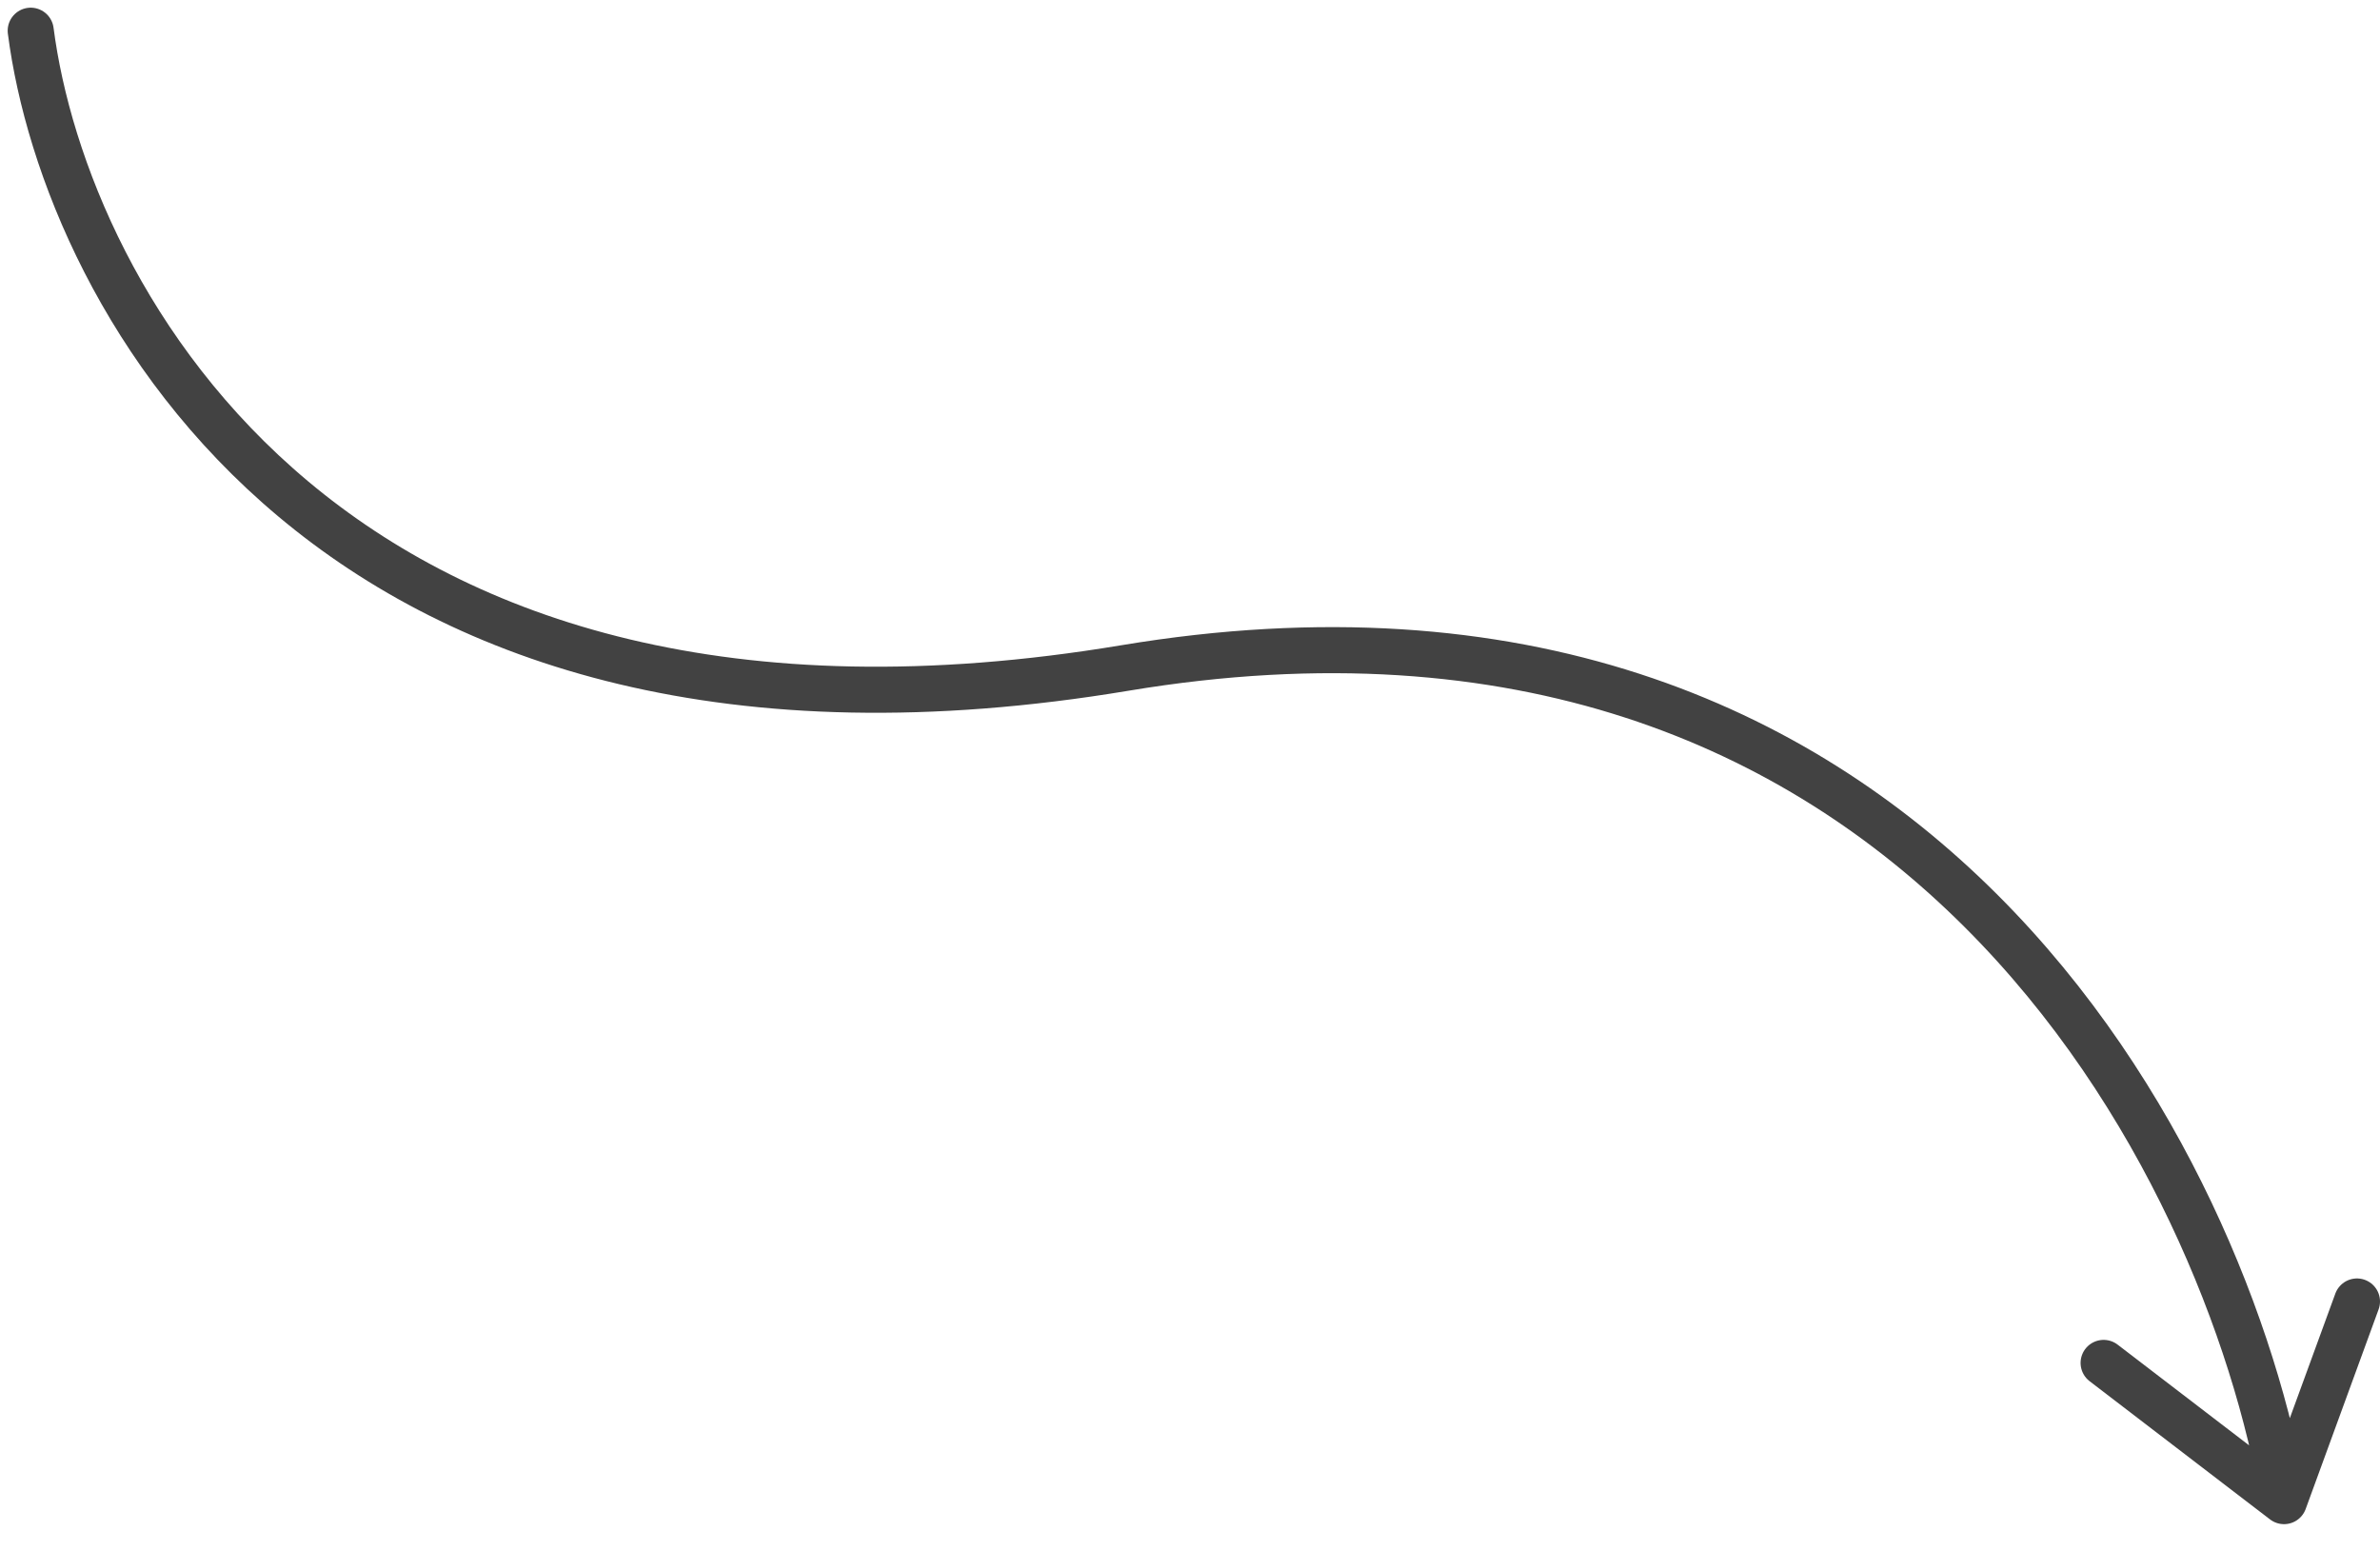
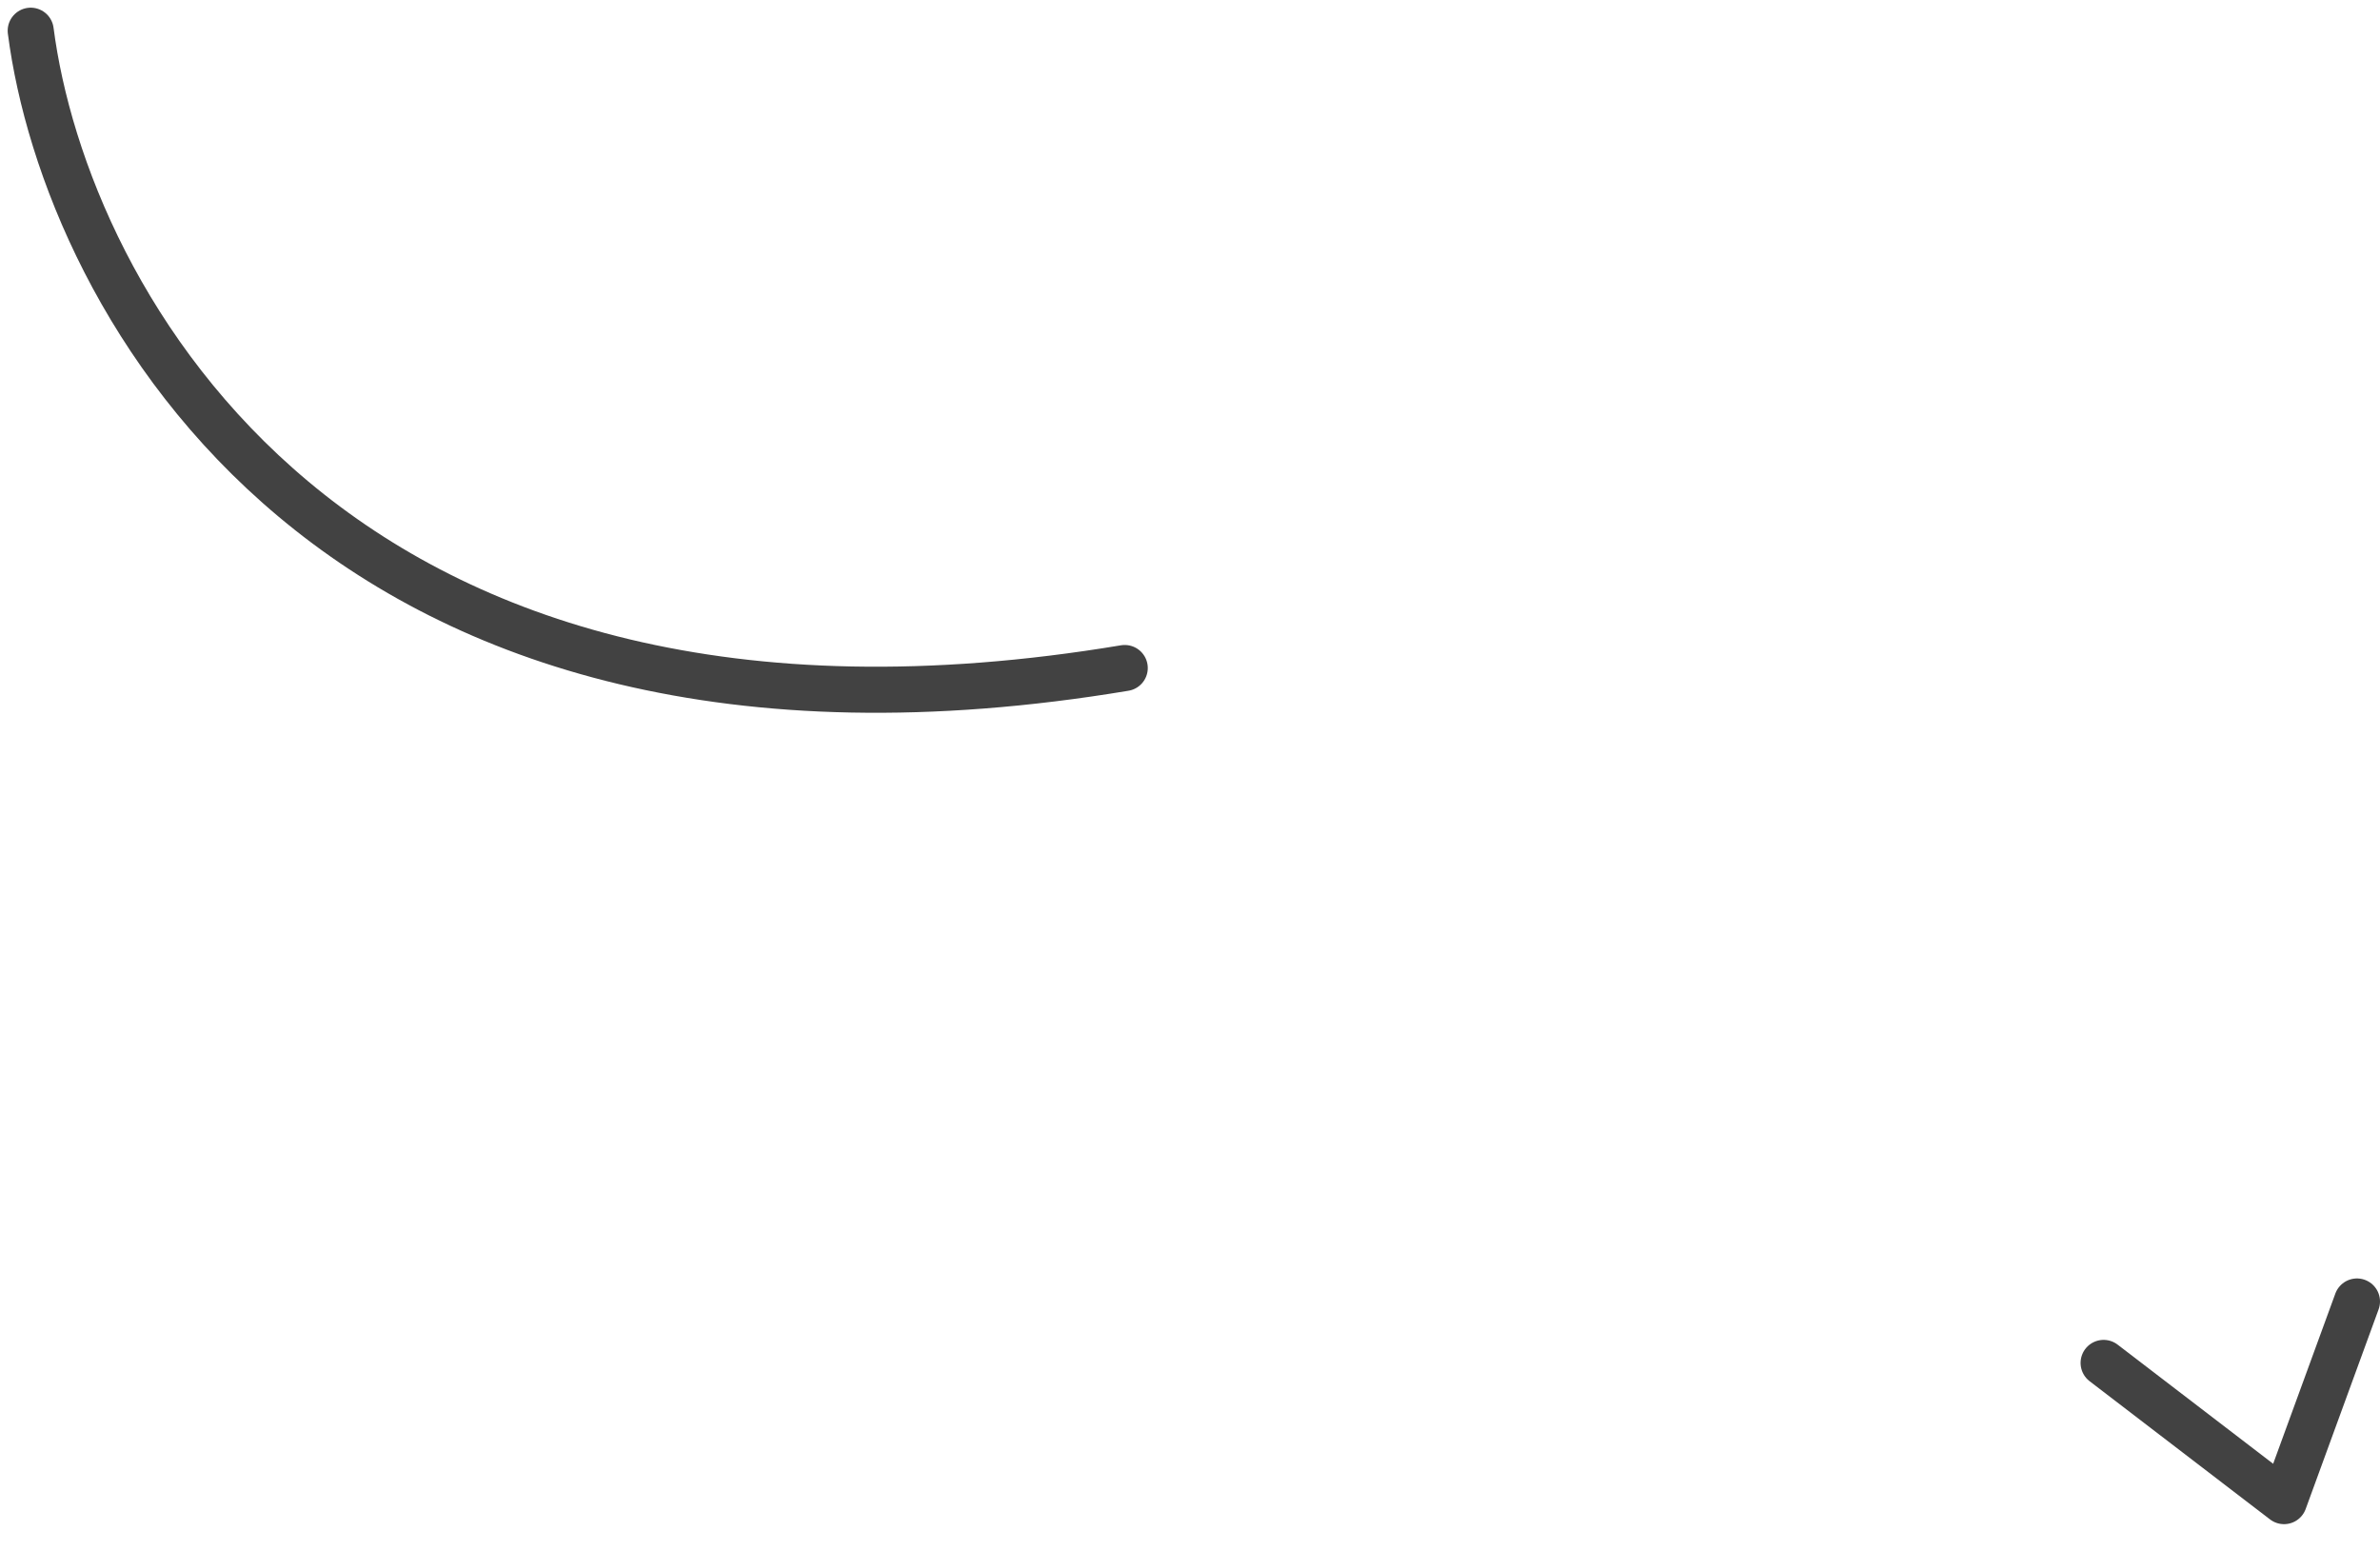
<svg xmlns="http://www.w3.org/2000/svg" width="155" height="101" viewBox="0 0 155 101" fill="none">
-   <path d="M2 2C4.25 19.416 21.65 52.1 73.25 43.5C124.85 34.9 145.085 76.084 148.75 97.75M148.75 97.75L137 88.75M148.75 97.75L153.5 84.75" stroke="#424242" stroke-width="3" stroke-linecap="round" />
+   <path d="M2 2C4.25 19.416 21.65 52.1 73.25 43.5M148.75 97.75L137 88.75M148.75 97.75L153.5 84.75" stroke="#424242" stroke-width="3" stroke-linecap="round" />
</svg>